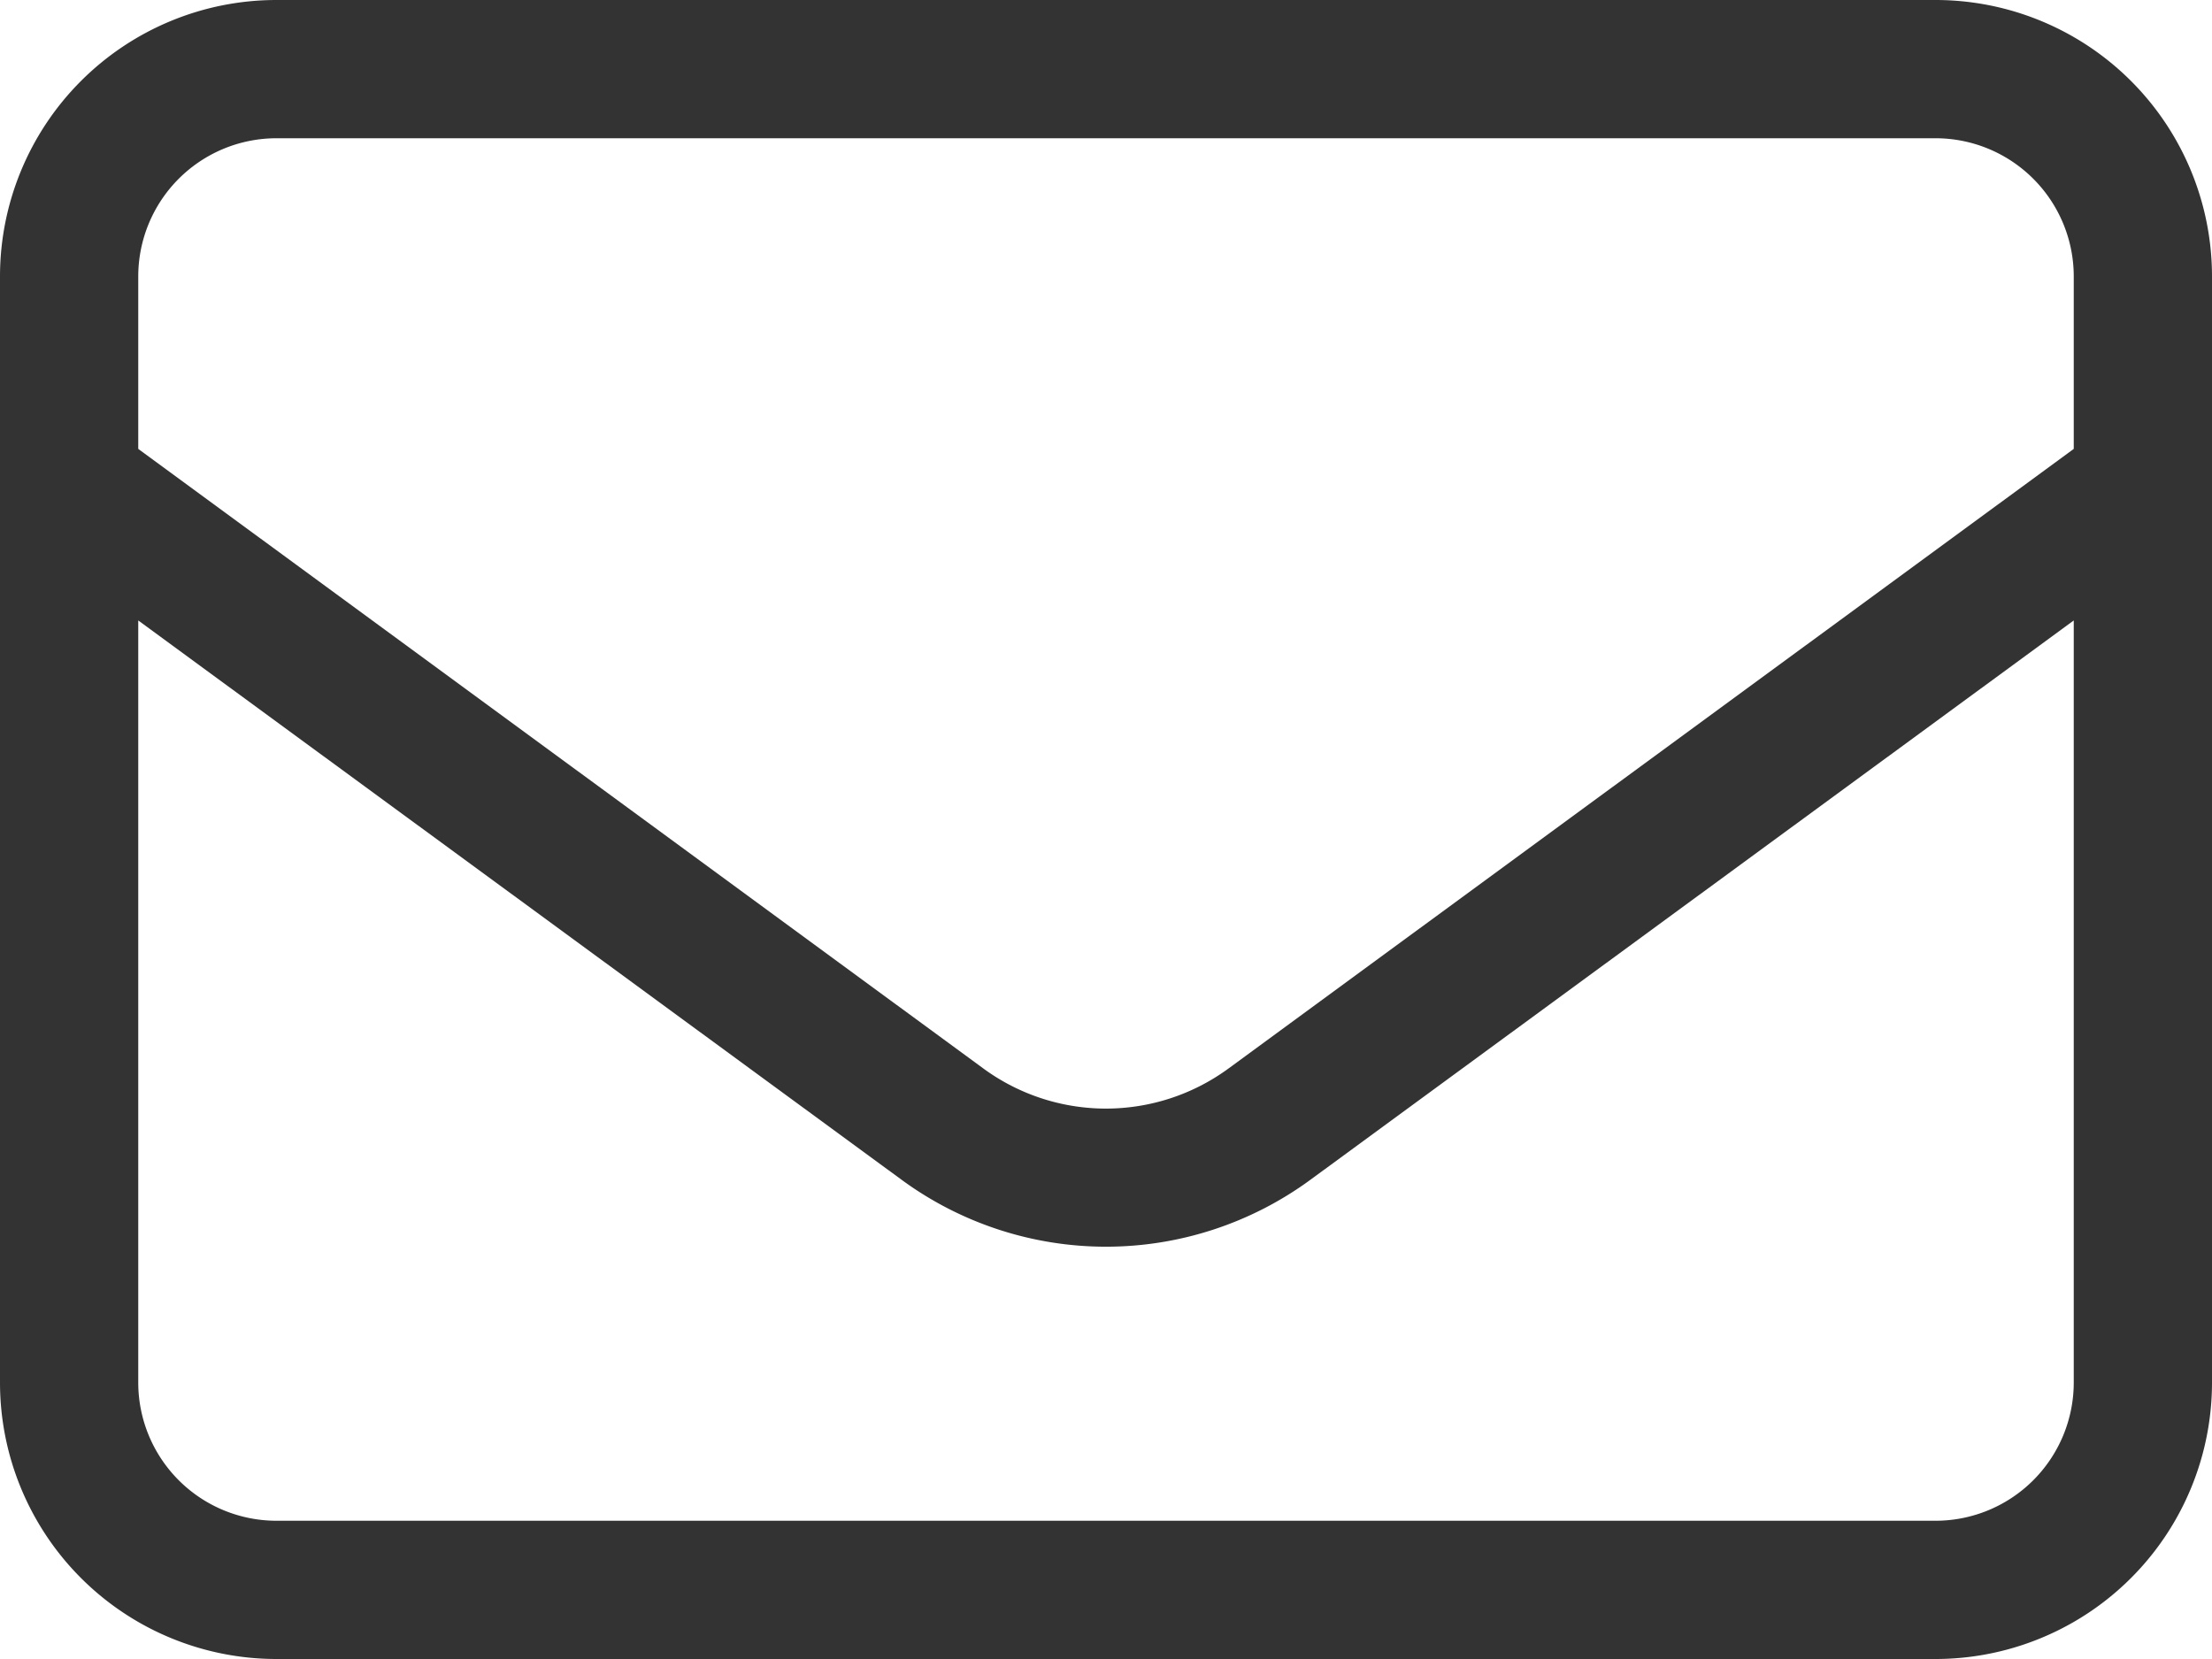
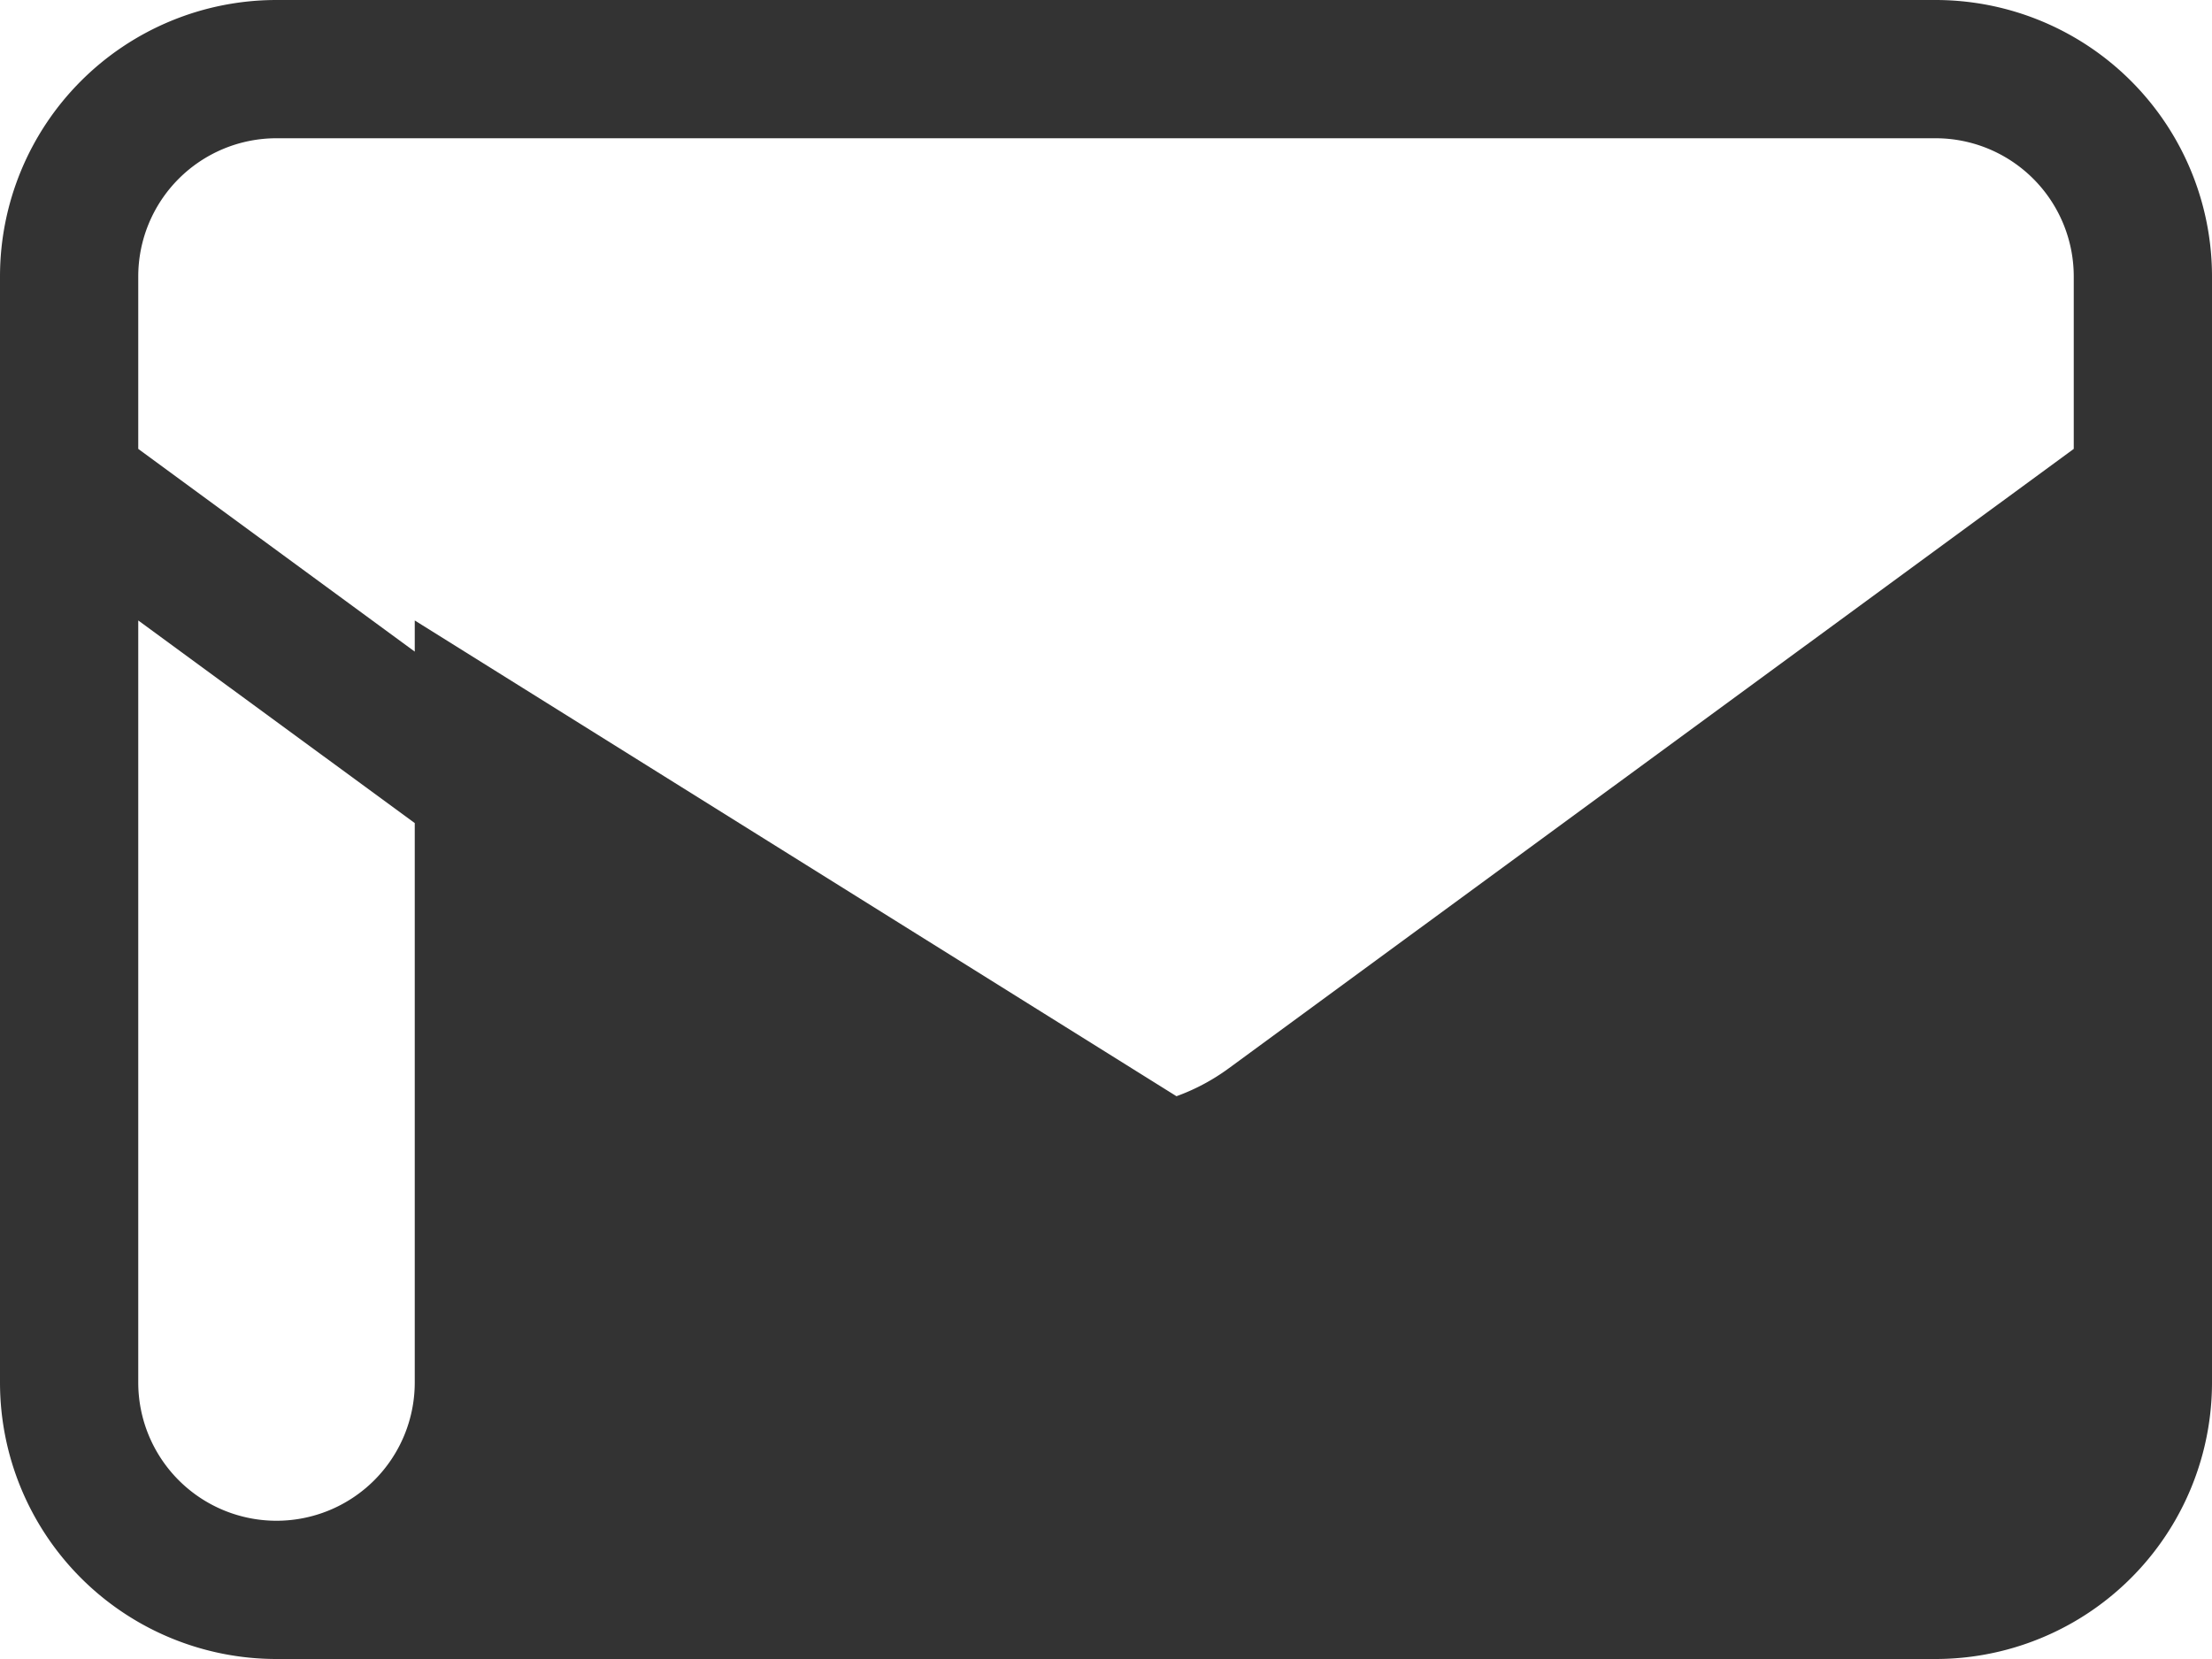
<svg xmlns="http://www.w3.org/2000/svg" width="16" height="12" viewBox="0 0 16 12">
-   <path id="icon_03" d="M2-11a1,1,0,0,0-1,1v1.247L7.112-4.272a1.5,1.5,0,0,0,1.775,0L15-8.753V-10a1,1,0,0,0-1-1ZM1-7.512V-2A1,1,0,0,0,2-1H14a1,1,0,0,0,1-1V-7.512L9.478-3.466a2.5,2.5,0,0,1-2.956,0ZM0-10a2,2,0,0,1,2-2H14a2,2,0,0,1,2,2v8a2,2,0,0,1-2,2H2A2,2,0,0,1,0-2Z" transform="translate(0 12)" fill="#333" />
+   <path id="icon_03" d="M2-11a1,1,0,0,0-1,1v1.247L7.112-4.272a1.5,1.5,0,0,0,1.775,0L15-8.753V-10a1,1,0,0,0-1-1ZM1-7.512V-2A1,1,0,0,0,2-1a1,1,0,0,0,1-1V-7.512L9.478-3.466a2.5,2.5,0,0,1-2.956,0ZM0-10a2,2,0,0,1,2-2H14a2,2,0,0,1,2,2v8a2,2,0,0,1-2,2H2A2,2,0,0,1,0-2Z" transform="translate(0 12)" fill="#333" />
</svg>